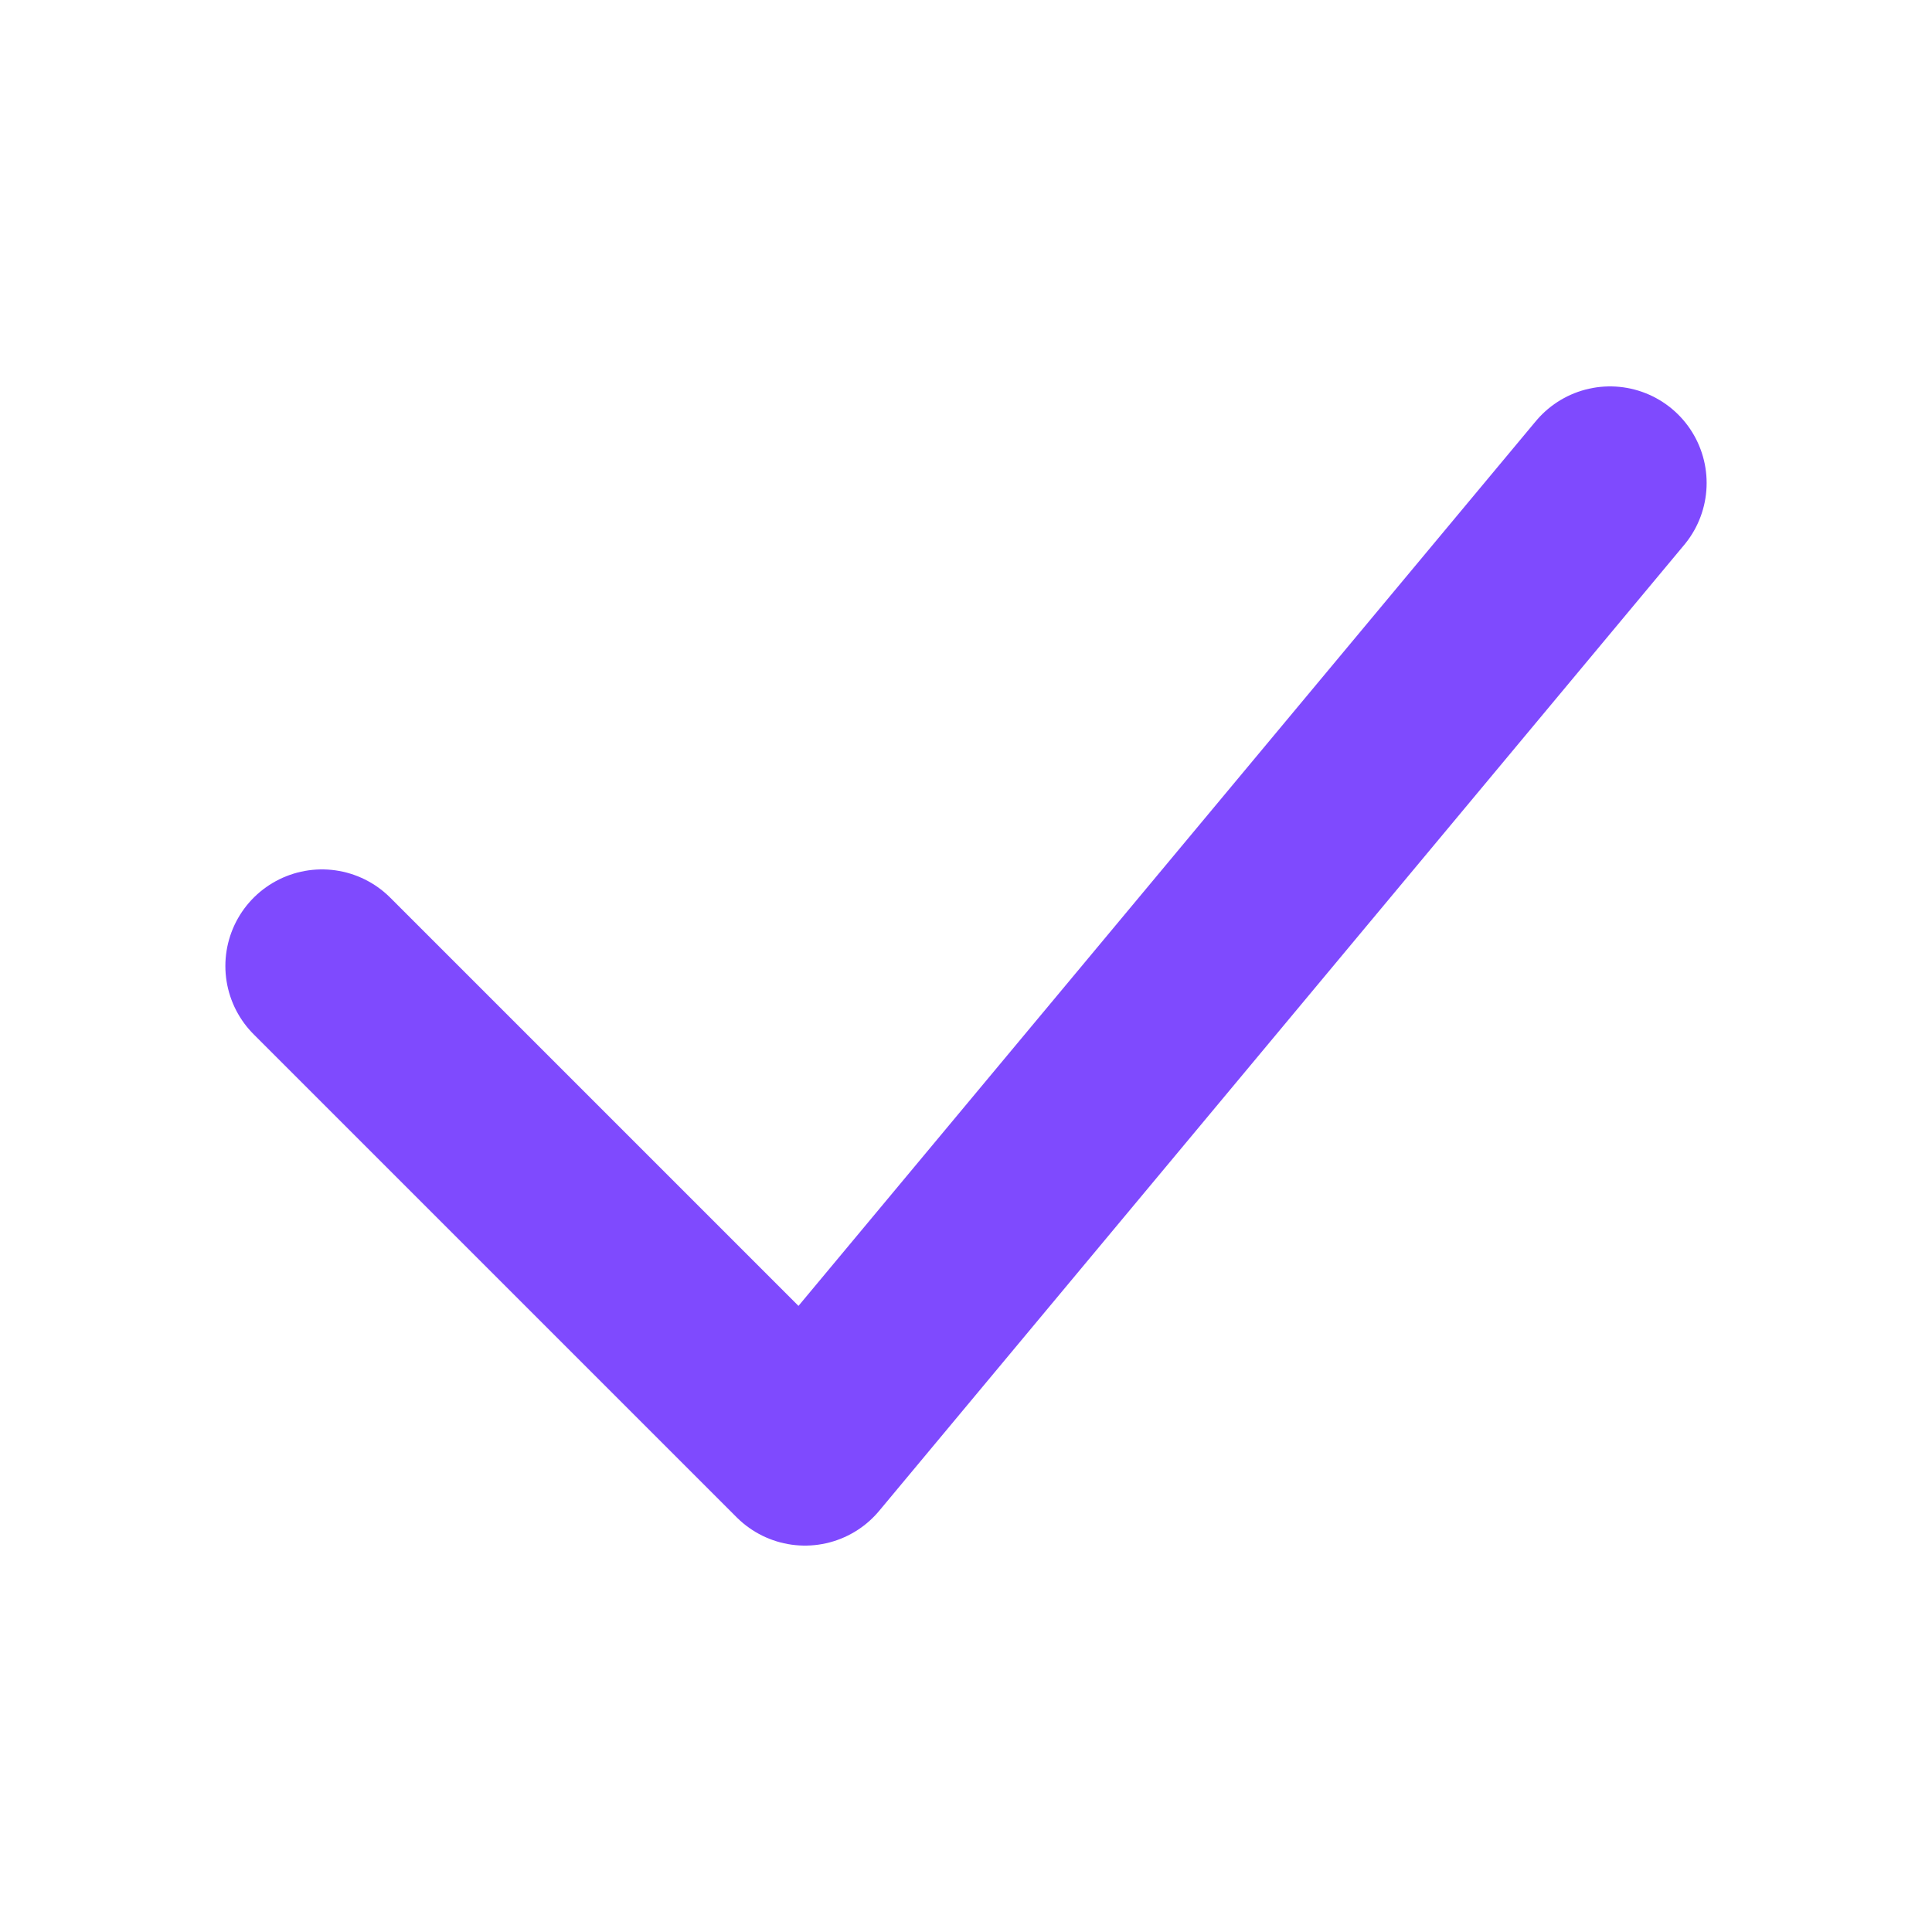
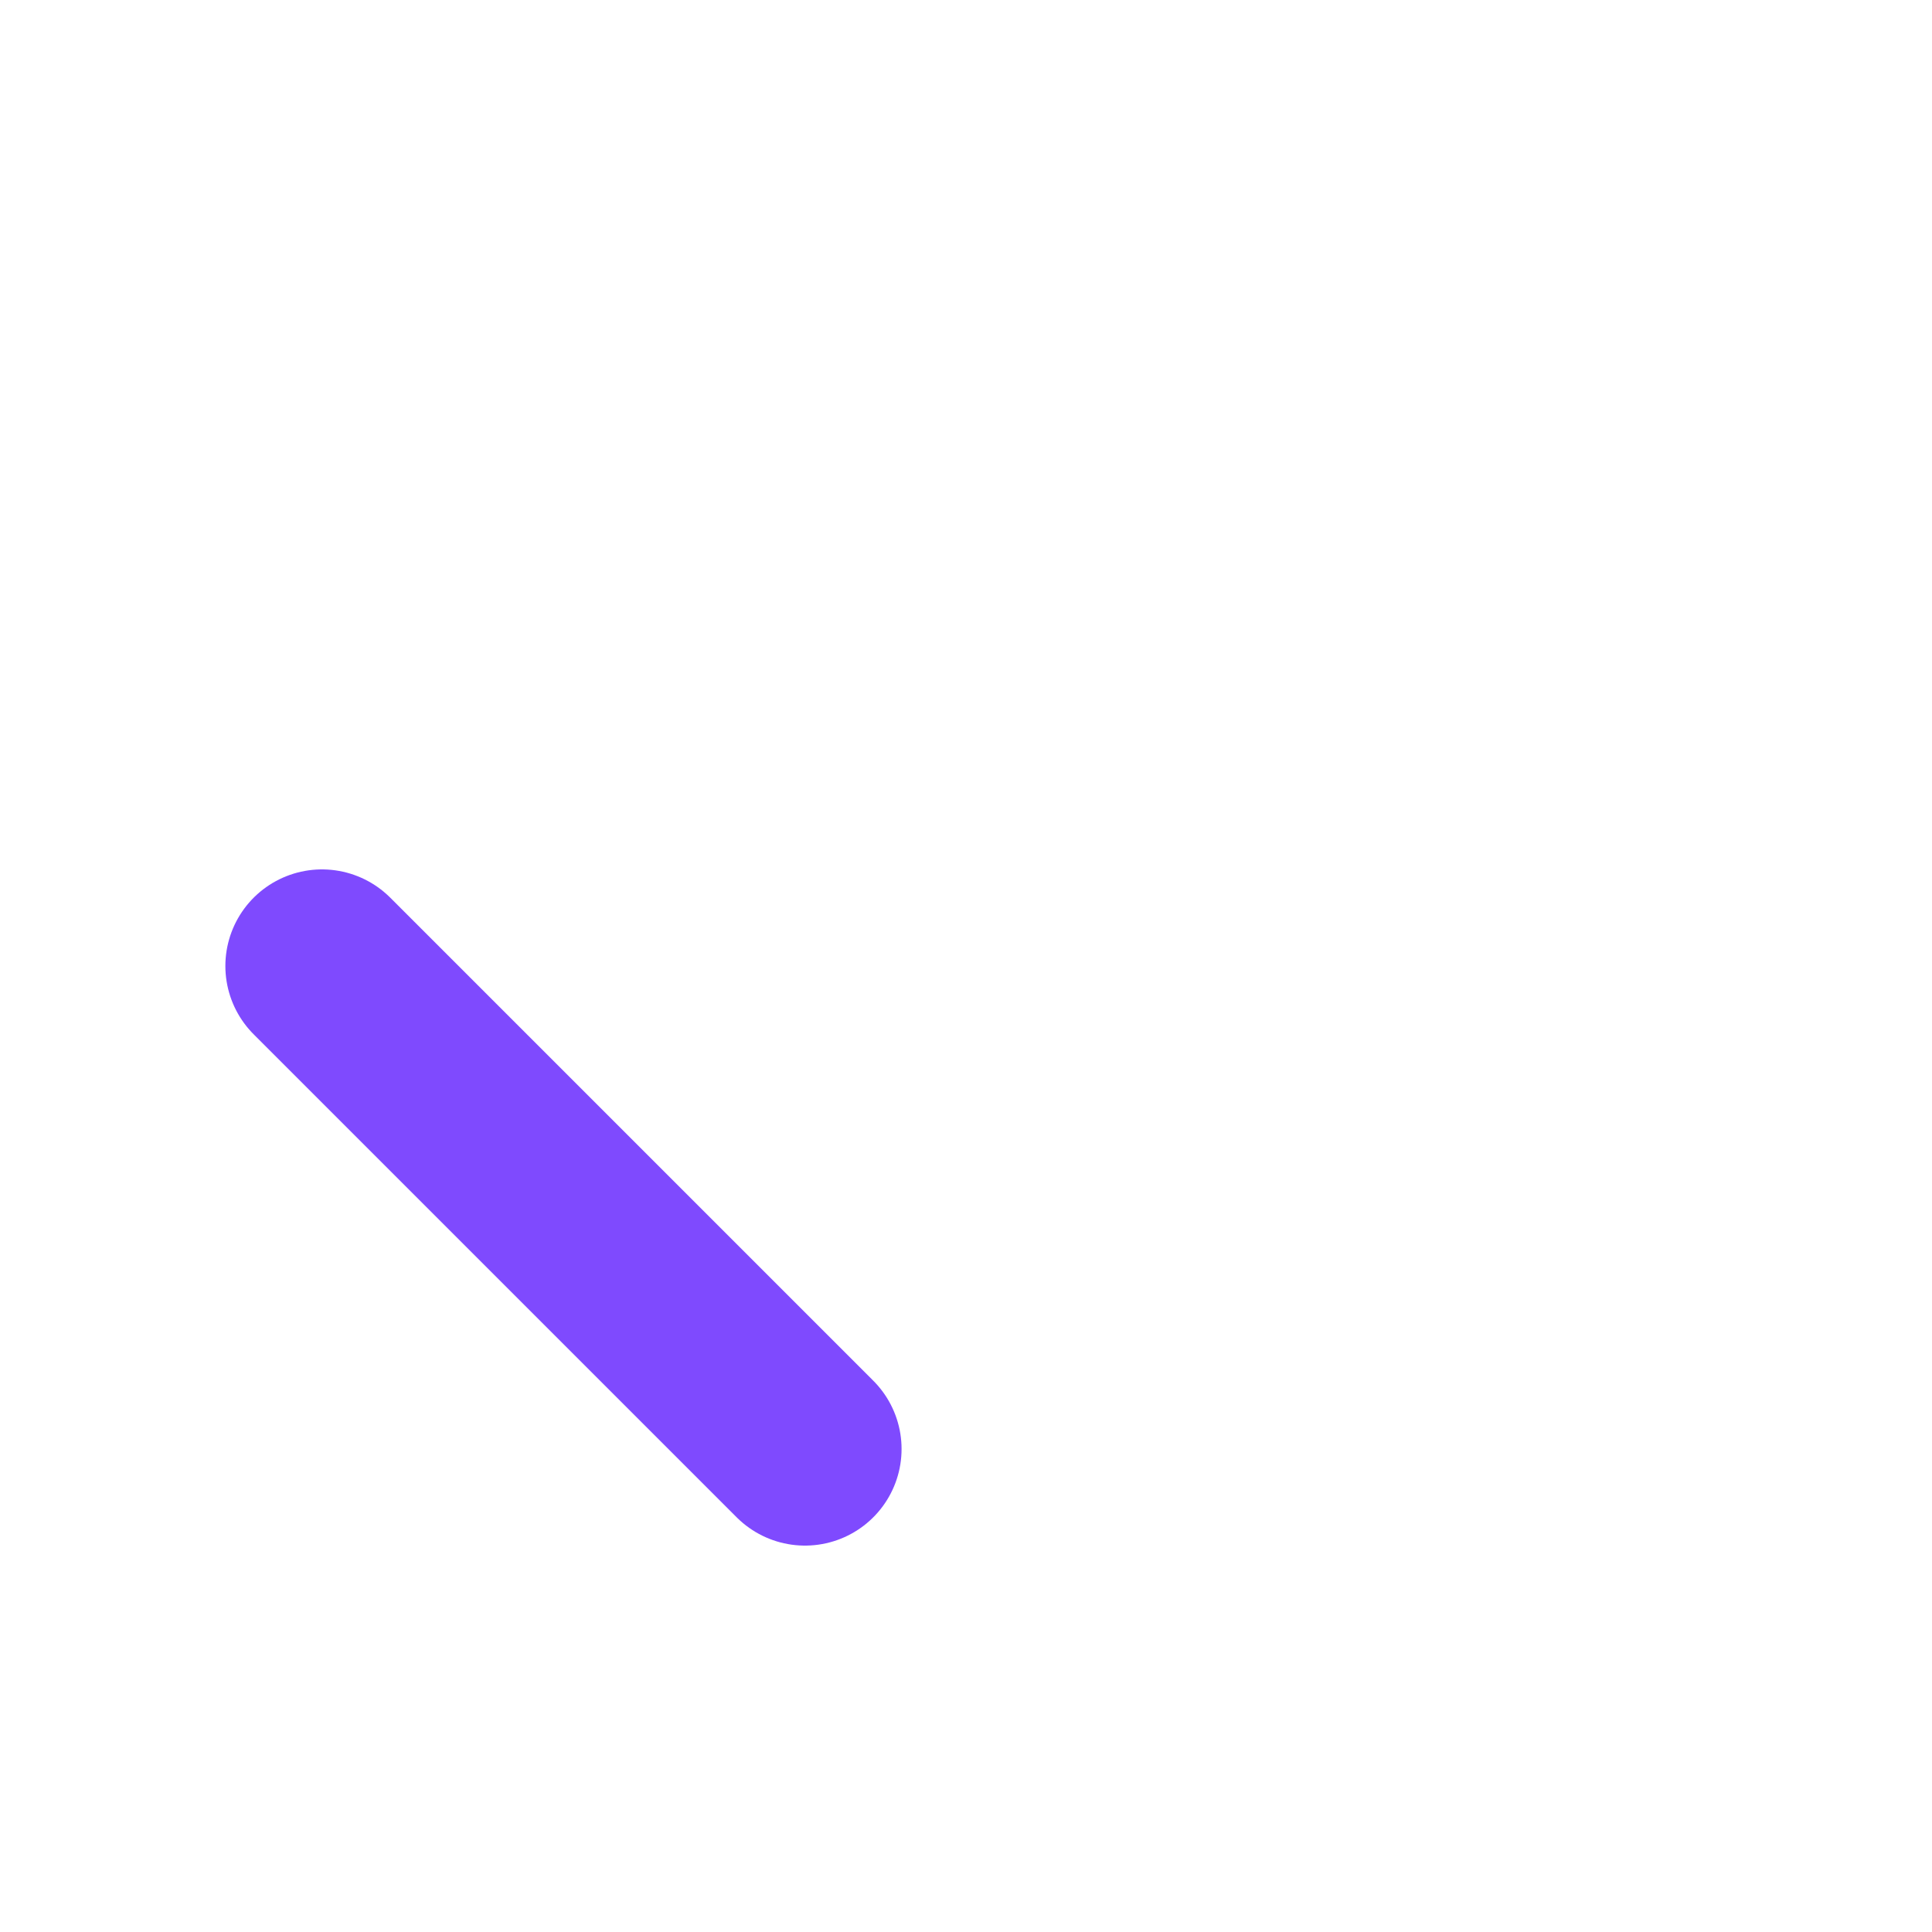
<svg xmlns="http://www.w3.org/2000/svg" width="20" height="20" viewBox="0 0 20 20" fill="none">
-   <path d="M3.333 10L8.333 15L16.667 5" stroke="#7F4AFE" stroke-width="2" stroke-linecap="round" stroke-linejoin="round" />
+   <path d="M3.333 10L8.333 15" stroke="#7F4AFE" stroke-width="2" stroke-linecap="round" stroke-linejoin="round" />
</svg>